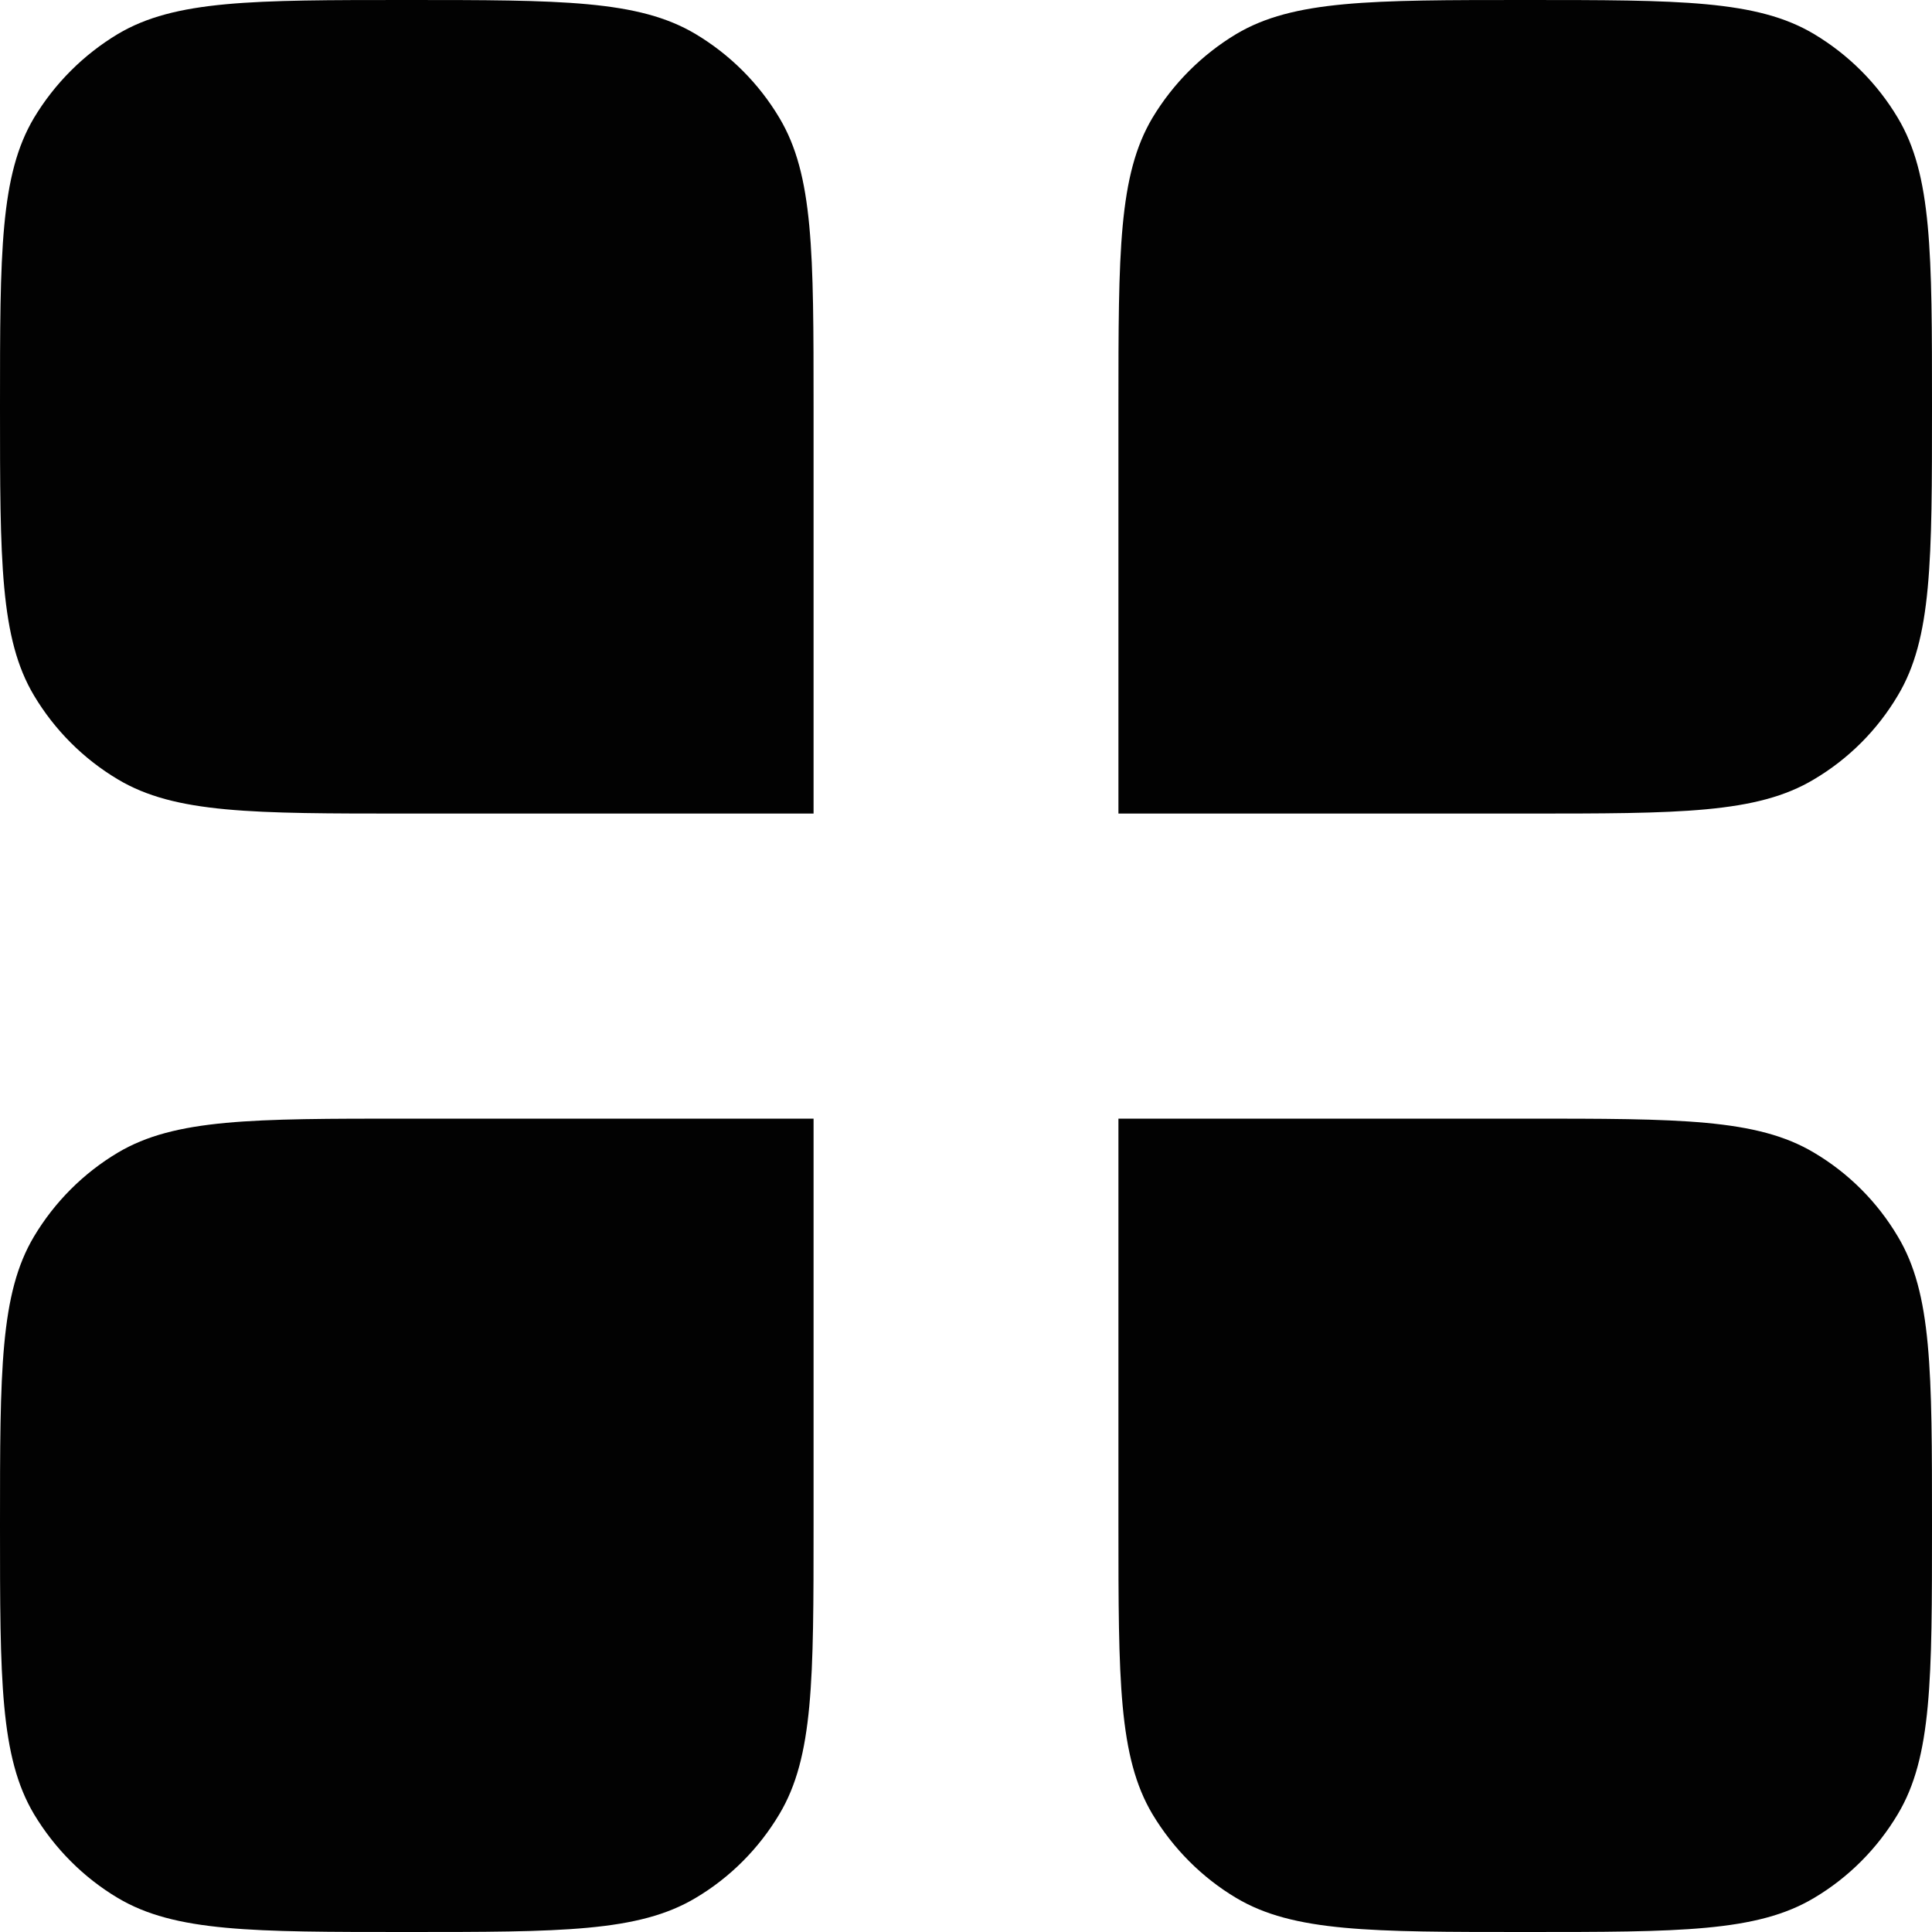
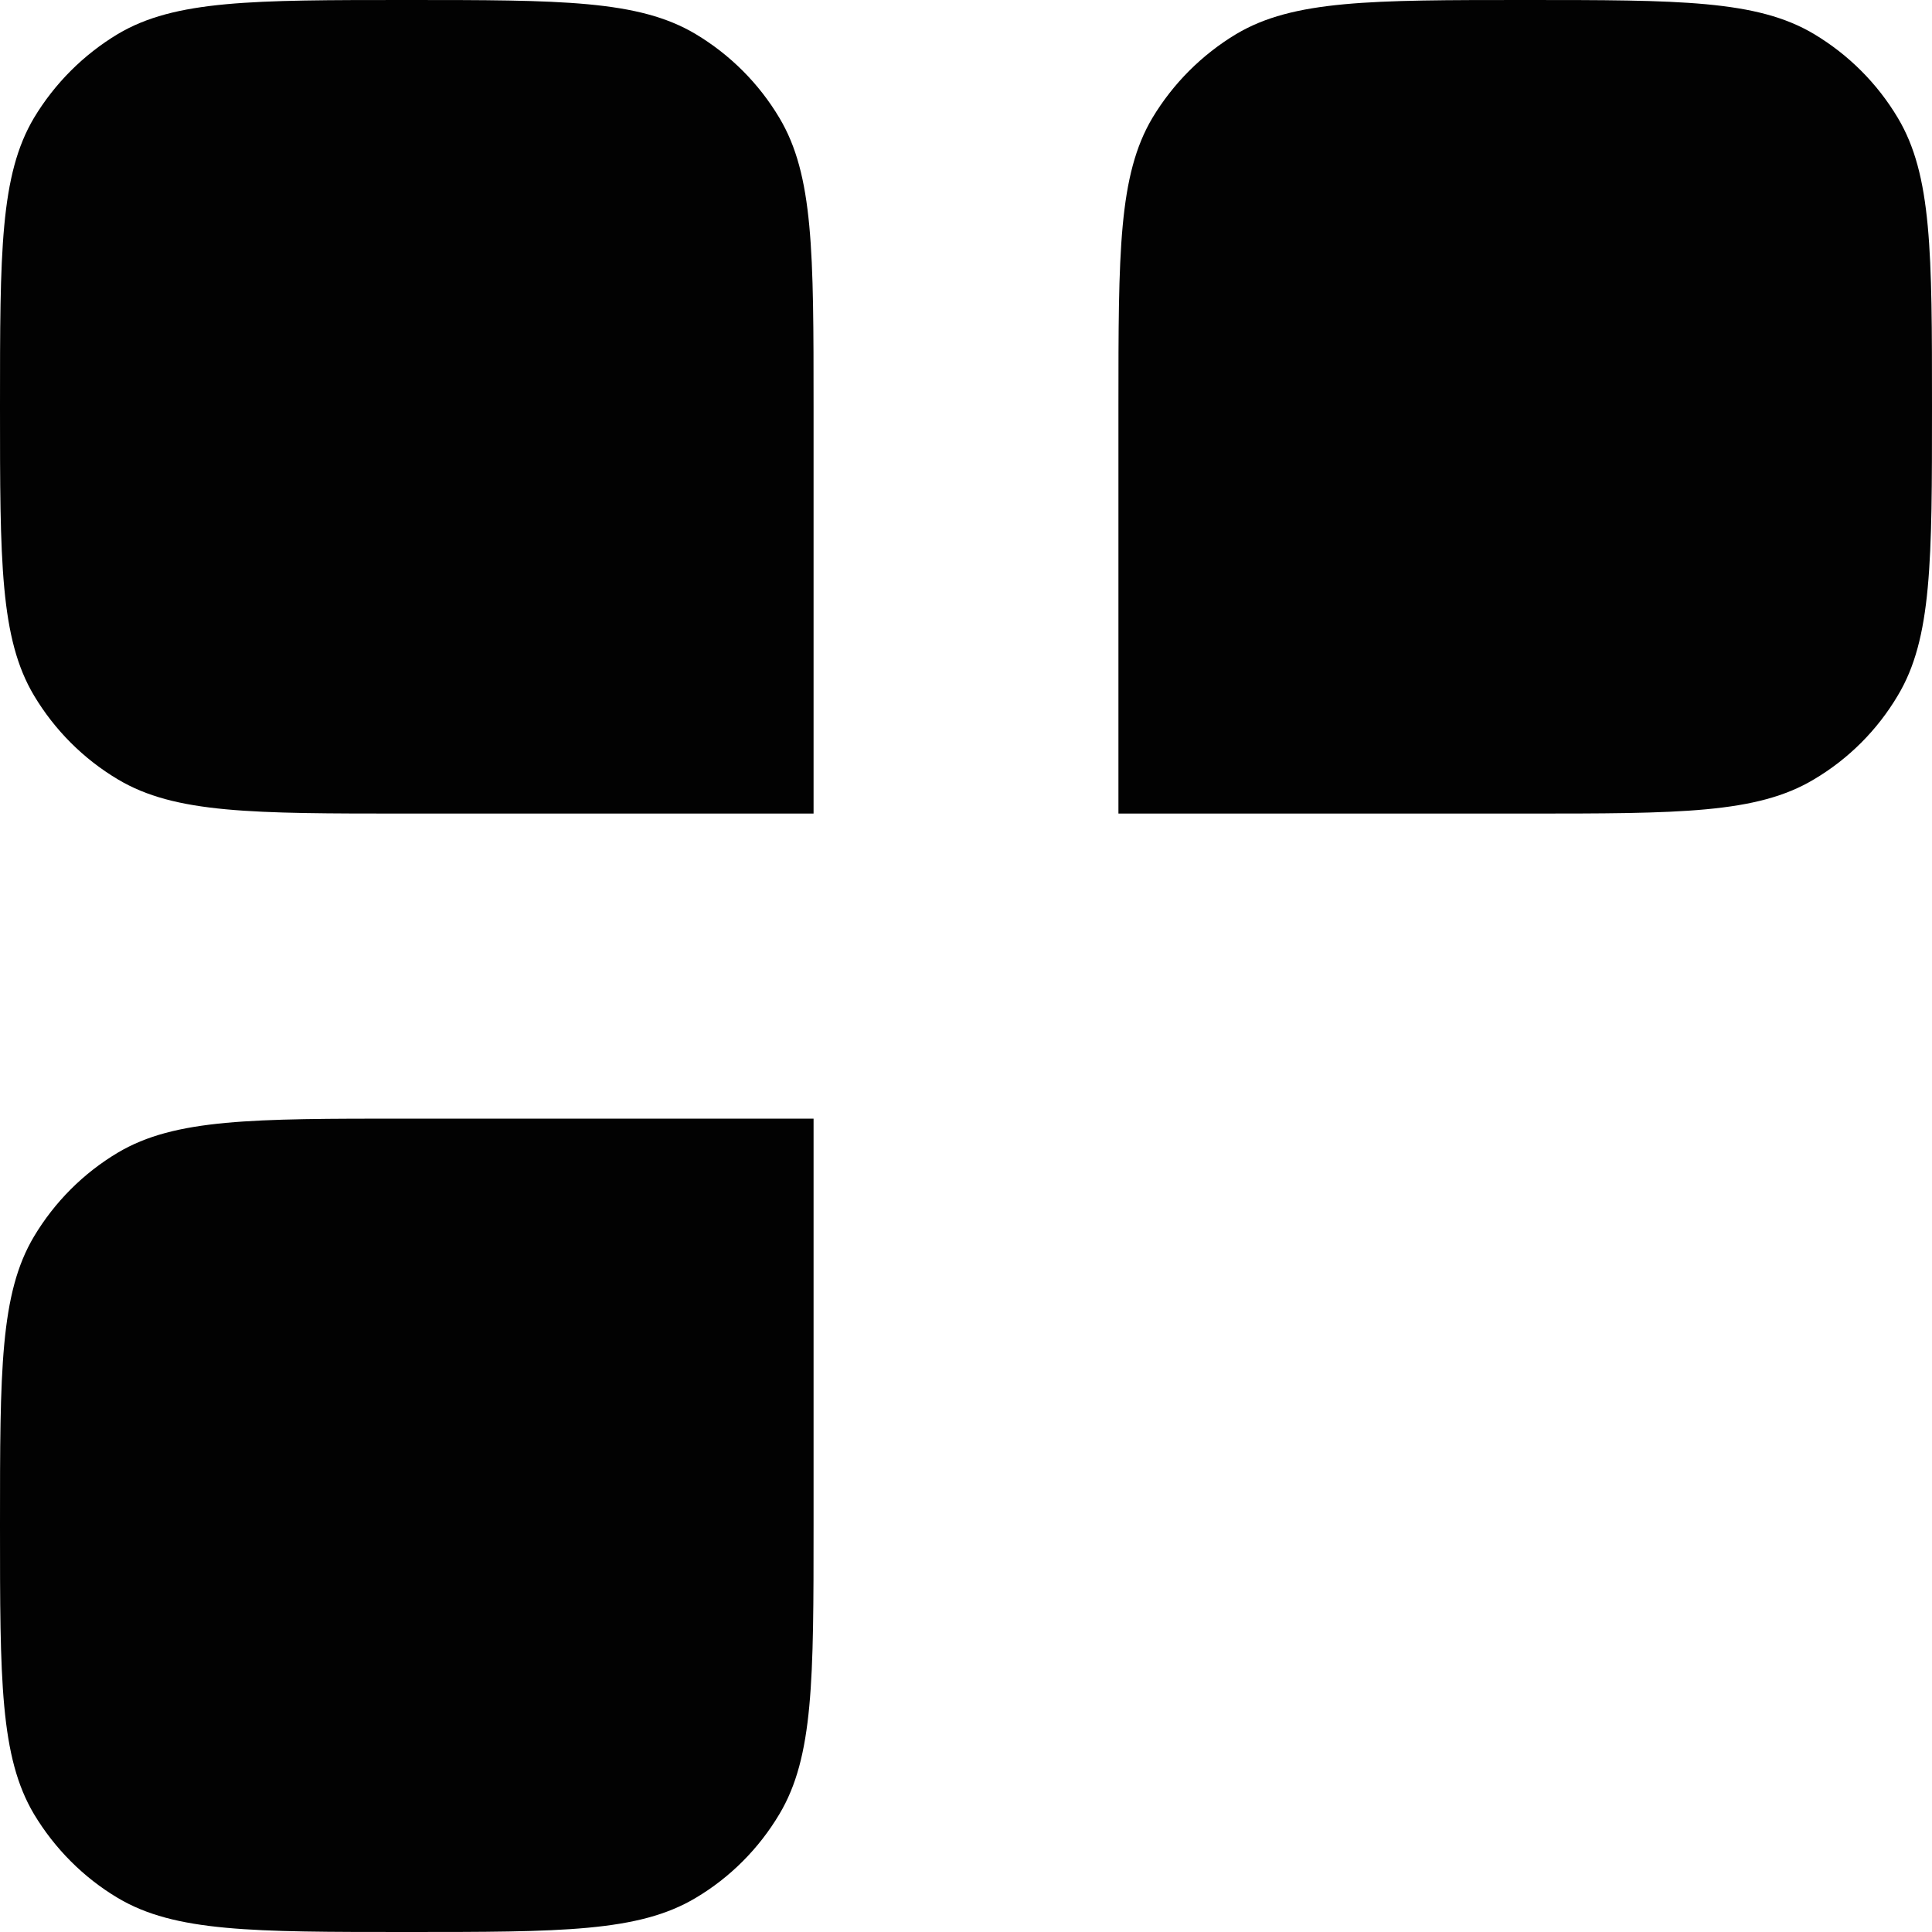
<svg xmlns="http://www.w3.org/2000/svg" width="10" height="10" viewBox="0 0 10 10" fill="none">
  <path d="M0 2.105C0 1.306 0 0.906 0.176 0.61C0.283 0.432 0.432 0.283 0.61 0.176C0.906 0 1.306 0 2.105 0V0C2.905 0 3.305 0 3.6 0.176C3.779 0.283 3.928 0.432 4.034 0.61C4.211 0.906 4.211 1.306 4.211 2.105V4.211H2.105C1.306 4.211 0.906 4.211 0.61 4.034C0.432 3.928 0.283 3.779 0.176 3.6C0 3.305 0 2.905 0 2.105V2.105Z" fill="#020202" />
  <path d="M5.789 2.105C5.789 1.306 5.789 0.906 5.965 0.61C6.072 0.432 6.221 0.283 6.399 0.176C6.695 0 7.095 0 7.894 0V0C8.694 0 9.094 0 9.389 0.176C9.568 0.283 9.717 0.432 9.823 0.61C10 0.906 10 1.306 10 2.105V2.105C10 2.905 10 3.305 9.823 3.6C9.717 3.779 9.568 3.928 9.389 4.034C9.094 4.211 8.694 4.211 7.894 4.211H5.789V2.105Z" fill="#020202" />
  <path d="M0 7.895C0 7.095 0 6.695 0.176 6.4C0.283 6.221 0.432 6.072 0.61 5.966C0.906 5.79 1.306 5.79 2.105 5.79H4.211V7.895C4.211 8.694 4.211 9.094 4.034 9.39C3.928 9.568 3.779 9.718 3.6 9.824C3.305 10 2.905 10 2.105 10V10C1.306 10 0.906 10 0.61 9.824C0.432 9.718 0.283 9.568 0.176 9.39C0 9.094 0 8.694 0 7.895V7.895Z" fill="#020202" />
-   <path d="M5.789 5.79H7.894C8.694 5.79 9.094 5.79 9.389 5.966C9.568 6.072 9.717 6.221 9.823 6.4C10 6.695 10 7.095 10 7.895V7.895C10 8.694 10 9.094 9.823 9.39C9.717 9.568 9.568 9.718 9.389 9.824C9.094 10 8.694 10 7.894 10V10C7.095 10 6.695 10 6.399 9.824C6.221 9.718 6.072 9.568 5.965 9.39C5.789 9.094 5.789 8.694 5.789 7.895V5.79Z" fill="#020202" />
</svg>